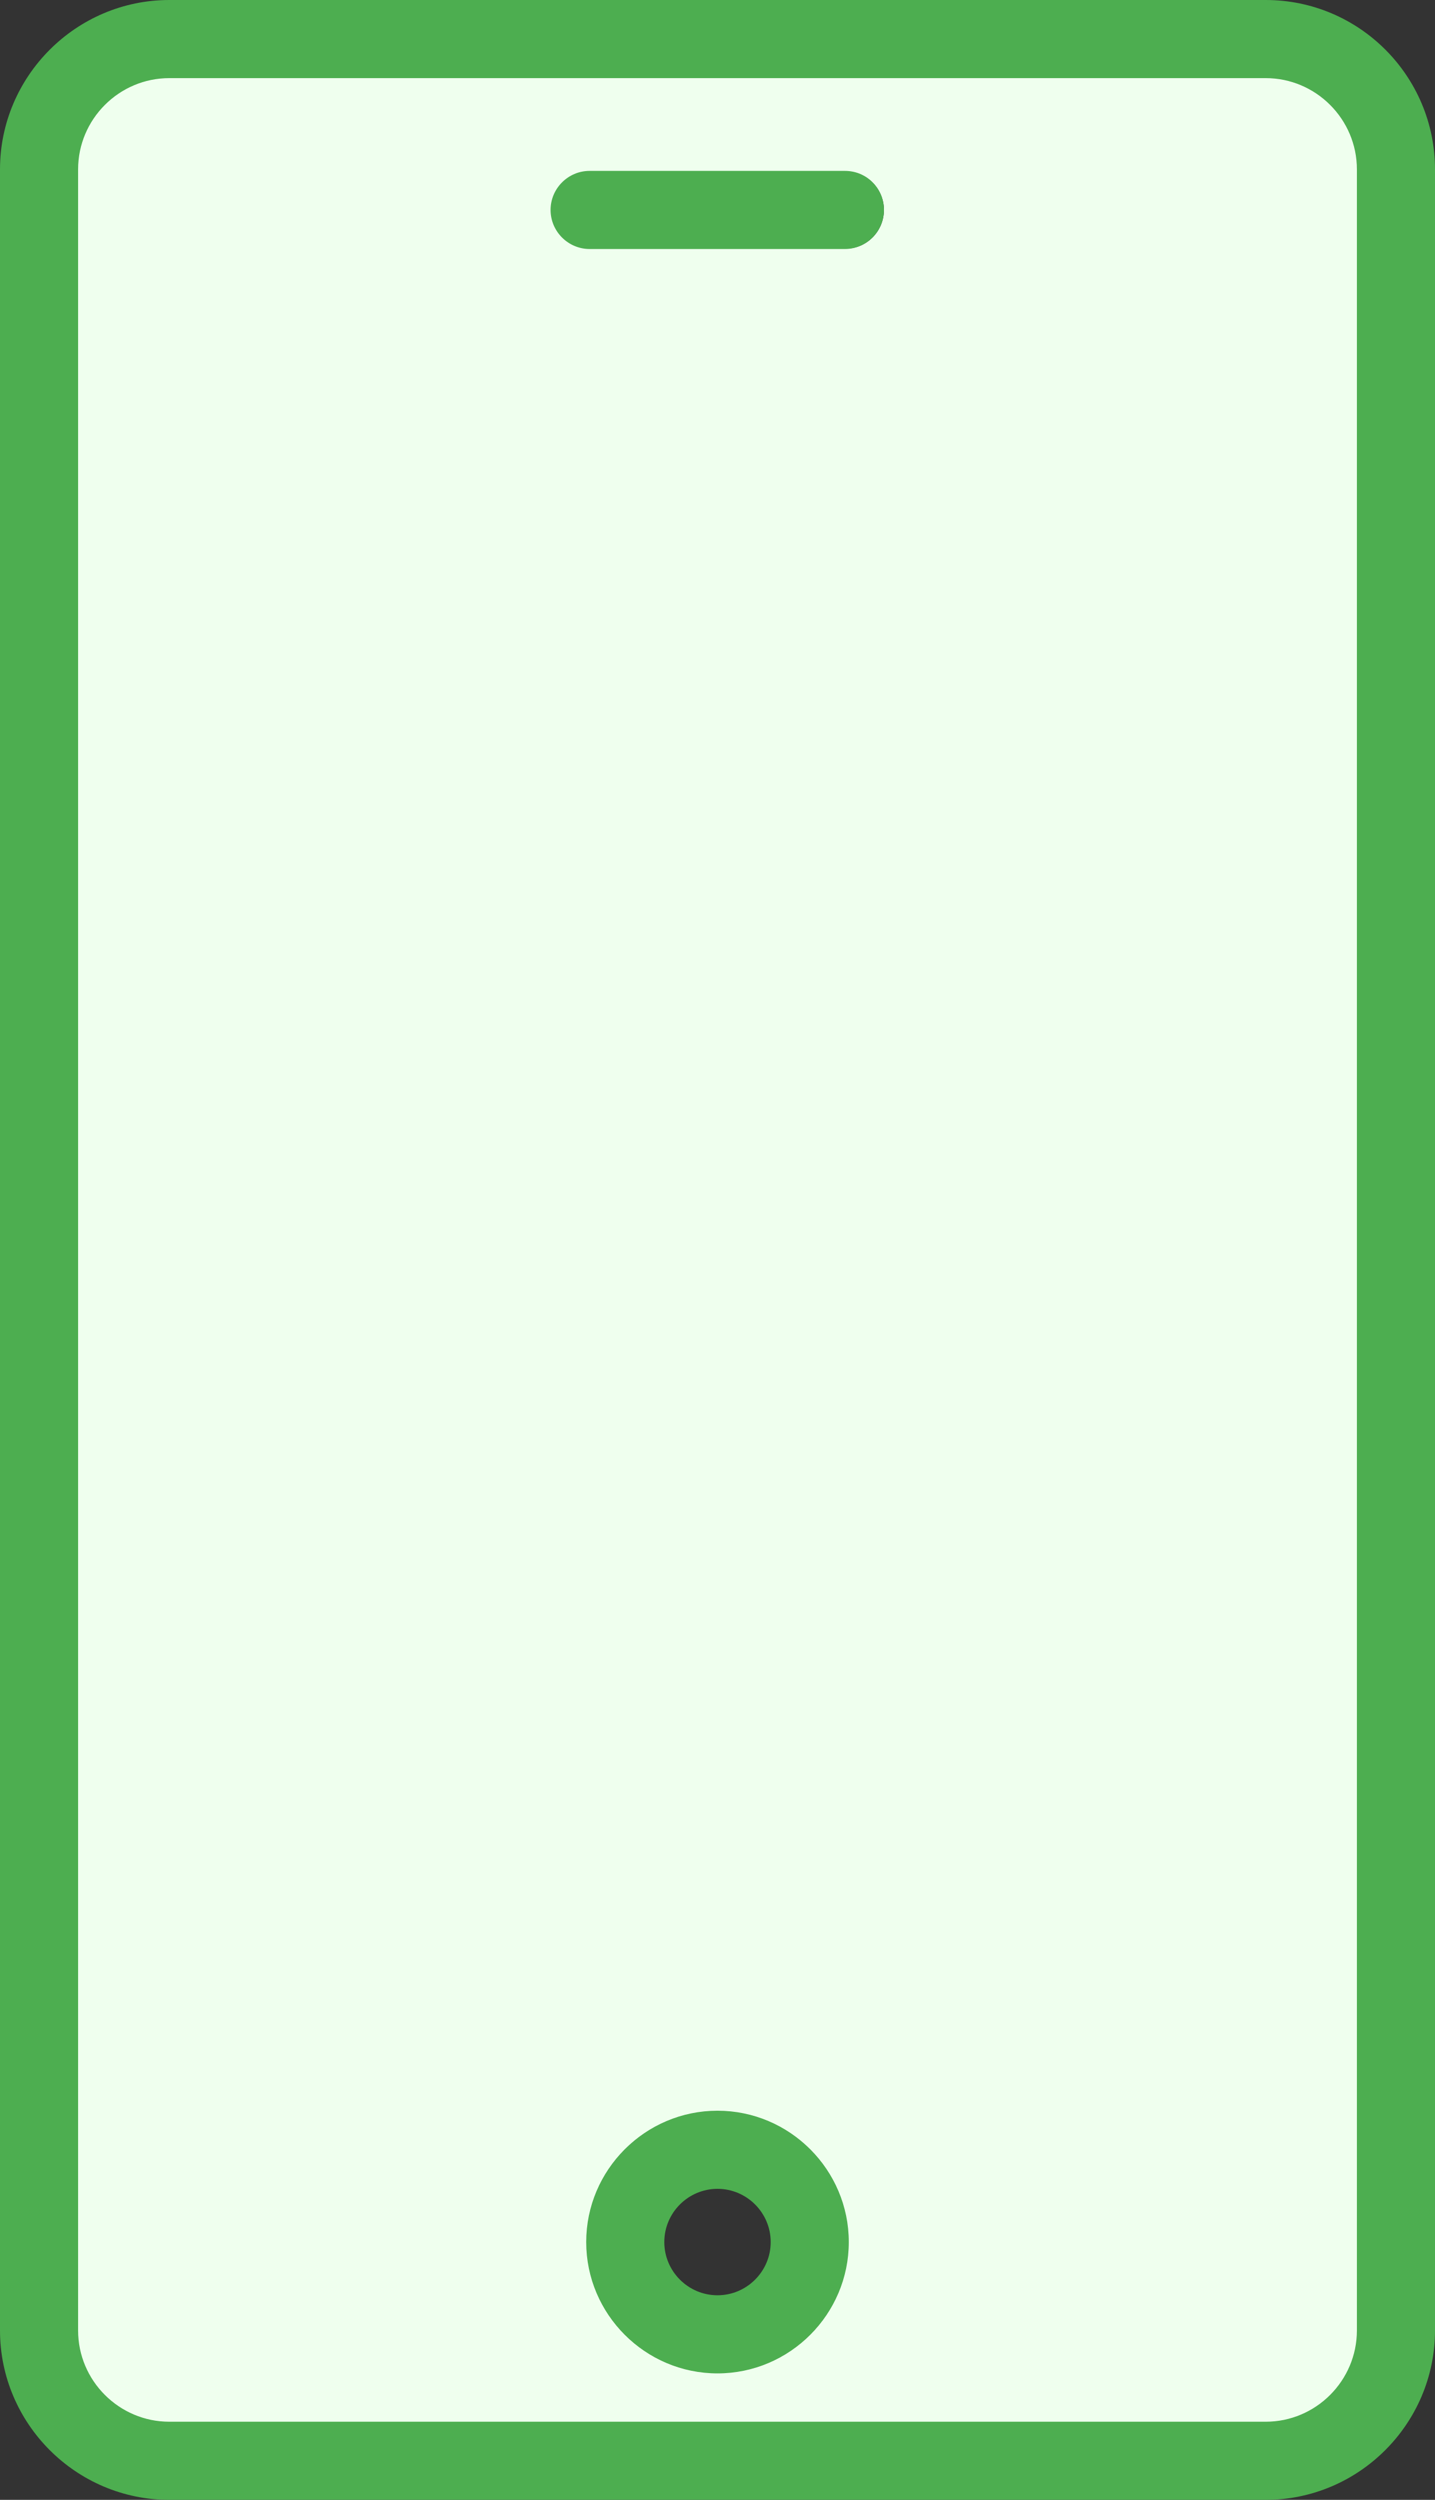
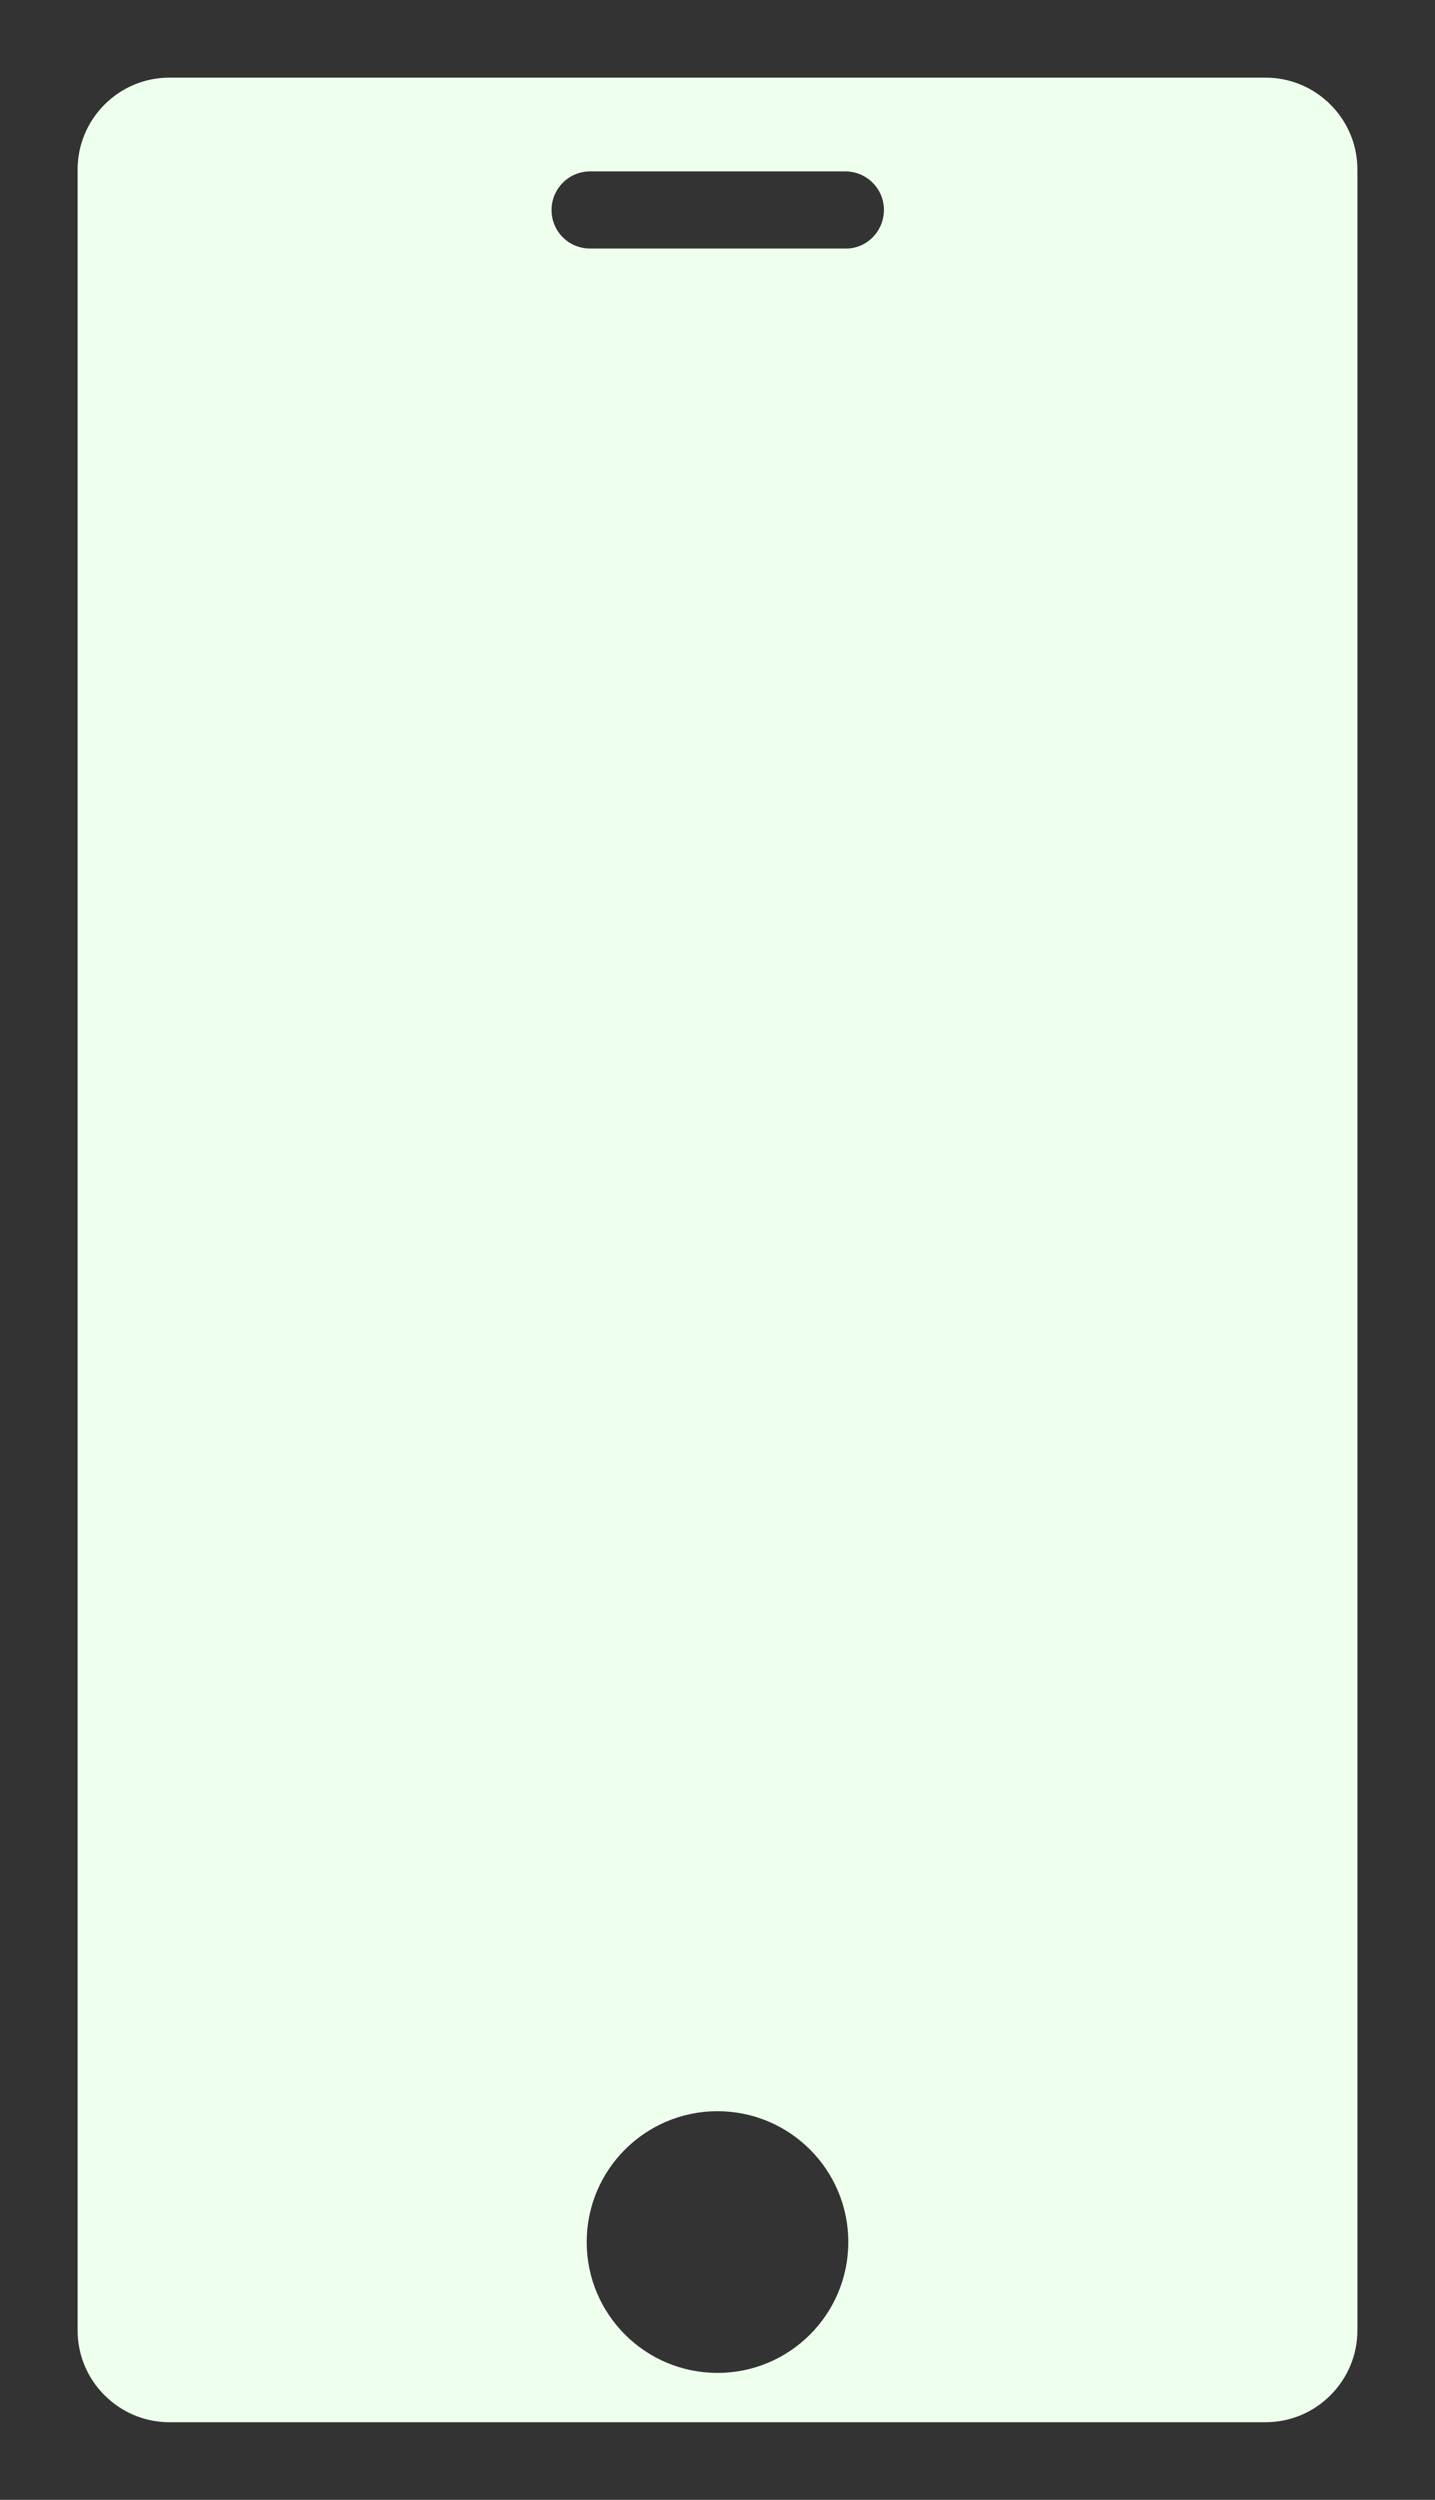
<svg xmlns="http://www.w3.org/2000/svg" version="1.1" id="Layer_1" x="0px" y="0px" viewBox="0 0 294 512" style="enable-background:new 0 0 294 512;" xml:space="preserve">
  <rect x="0" y="0" width="294" height="512" fill="#333333" stroke="none" />
  <style type="text/css">
	.st0{fill-rule:evenodd;clip-rule:evenodd;fill:#EFFFEE;}
	.st1{fill-rule:evenodd;clip-rule:evenodd;fill:#4DAE50;}
</style>
  <g>
    <path class="st0" d="M278.1,477.3c0,10.3-8.4,18.8-18.8,18.8H34.7c-10.3,0-18.8-8.4-18.8-18.8V34.7c0-10.3,8.4-18.8,18.8-18.8   h224.6c10.3,0,18.8,8.4,18.8,18.8L278.1,477.3L278.1,477.3z M120.2,459.2c0,14.8,12,26.8,26.8,26.8c14.8,0,26.8-12,26.8-26.8   c0-14.8-12-26.8-26.8-26.8C132.2,432.4,120.2,444.4,120.2,459.2L120.2,459.2z M181.1,43c0-4.4-3.6-7.9-7.9-7.9h-52.3   c-4.4,0-7.9,3.6-7.9,7.9c0,4.4,3.5,7.9,7.9,7.9h52.3C177.5,51,181.1,47.4,181.1,43z" />
-     <path class="st1" d="M147,470.1c-6,0-10.9-4.9-10.9-10.9c0-6,4.9-10.9,10.9-10.9c6,0,10.9,4.9,10.9,10.9   C157.9,465.2,153,470.1,147,470.1z M147,432.3c-14.8,0-26.9,12.1-26.9,26.9c0,14.8,12.1,26.9,26.9,26.9c14.8,0,26.9-12.1,26.9-26.9   C173.9,444.4,161.8,432.3,147,432.3z M181.1,43c0,4.4-3.6,8-8,8h-52.3c-4.4,0-8-3.6-8-8c0-4.4,3.6-8,8-8h52.3   C177.6,35,181.1,38.6,181.1,43z M278,477.3V34.7c0-10.3-8.4-18.7-18.7-18.7H34.7C24.4,16,16,24.4,16,34.7v442.6   c0,10.3,8.4,18.7,18.7,18.7h224.6C269.6,496,278,487.6,278,477.3L278,477.3z M259.3,0H34.7C15.6,0,0,15.6,0,34.7v442.6   C0,496.4,15.6,512,34.7,512h224.6c19.1,0,34.7-15.6,34.7-34.7V34.7C294,15.6,278.5,0,259.3,0z" />
  </g>
</svg>